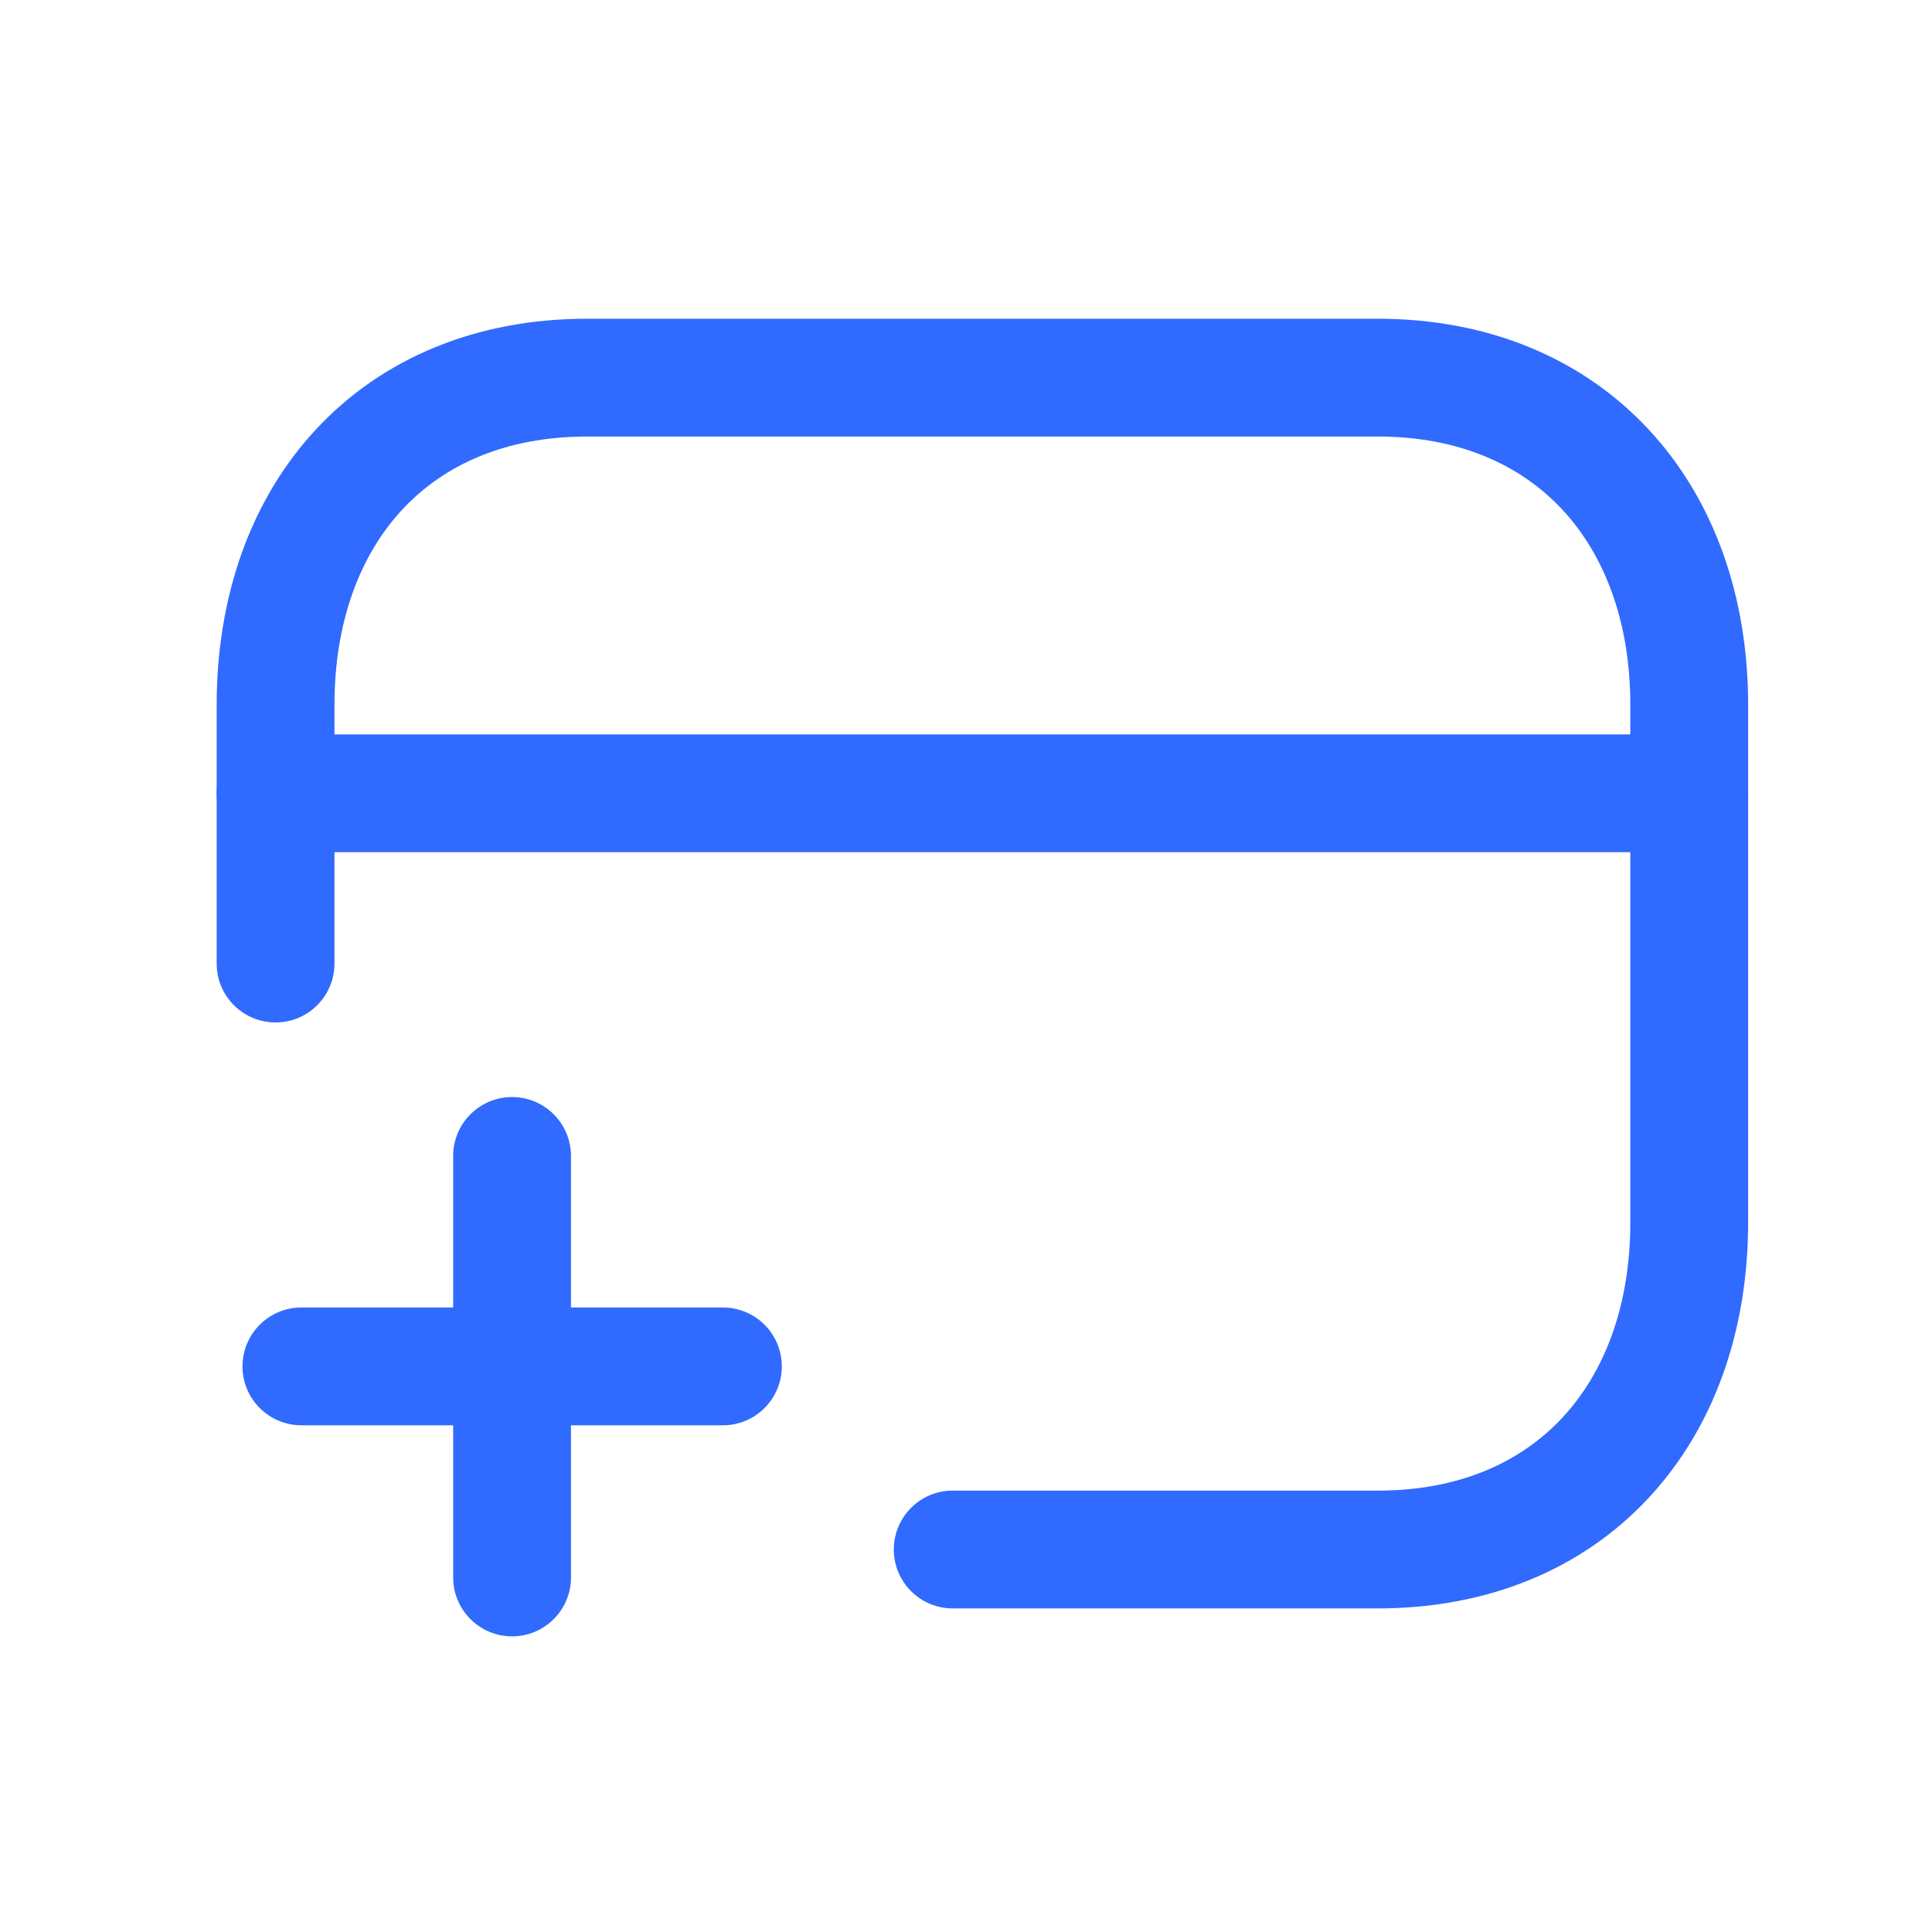
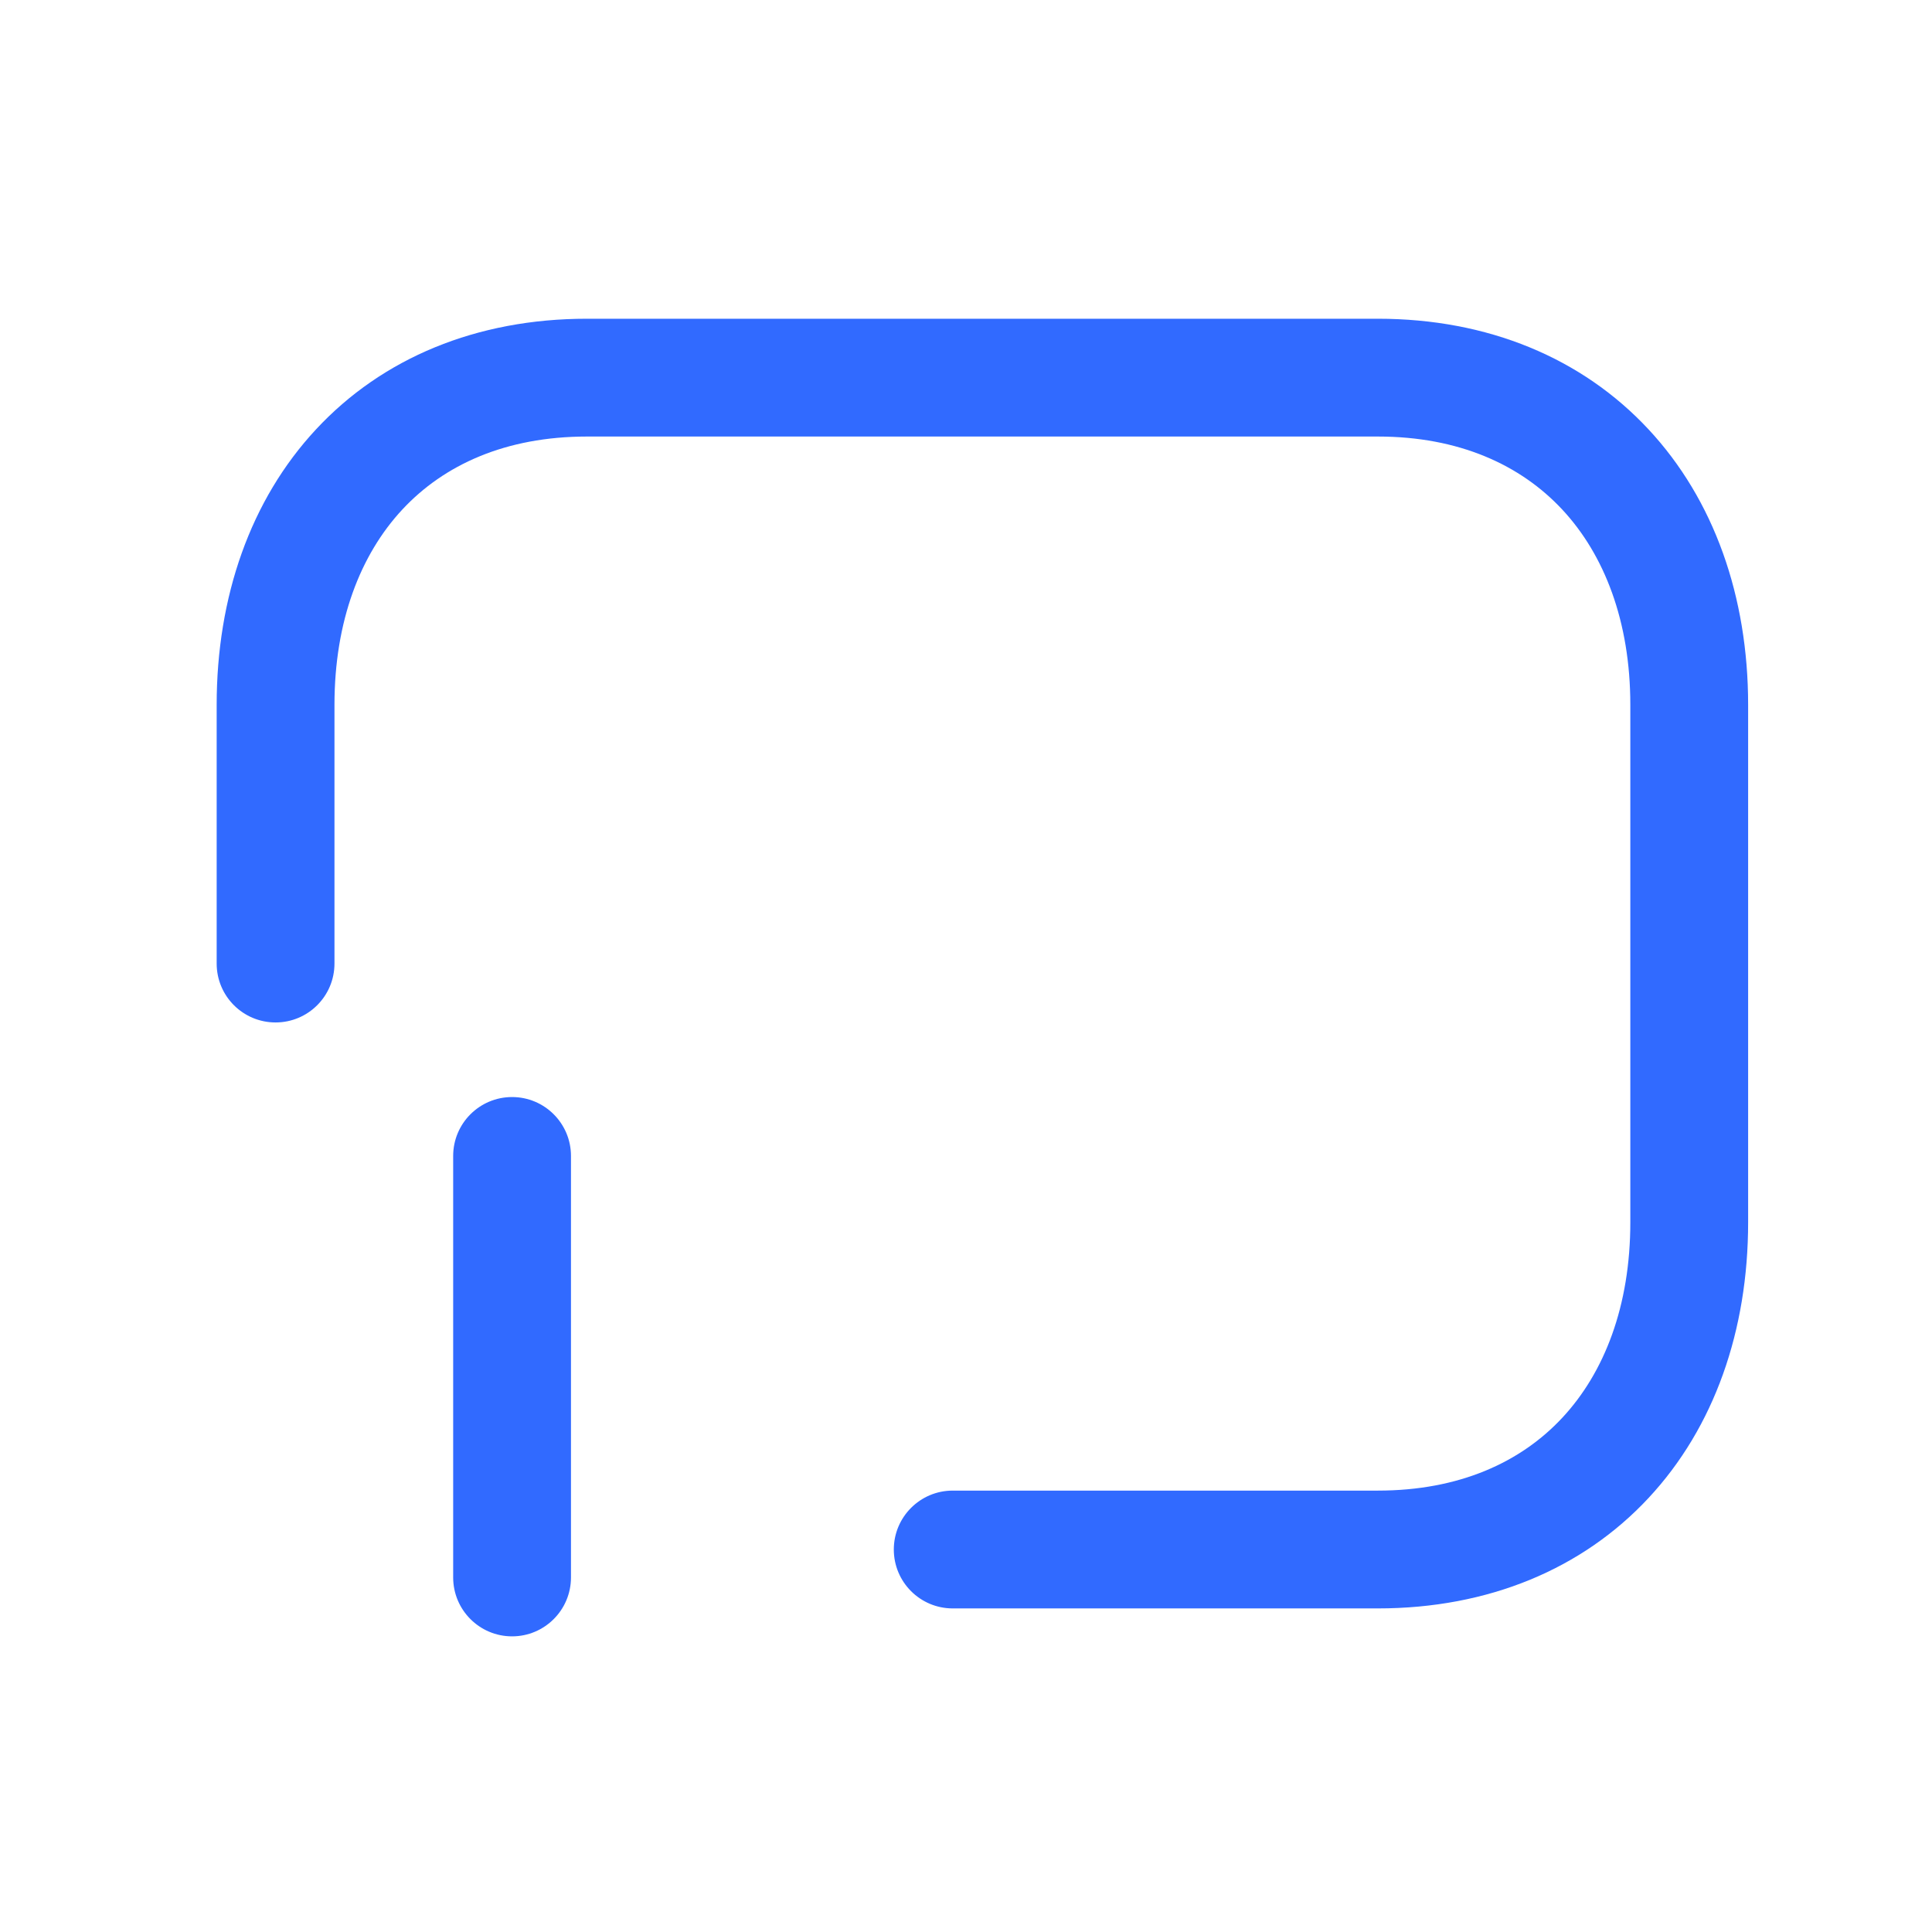
<svg xmlns="http://www.w3.org/2000/svg" width="41" height="41" viewBox="0 0 41 41" fill="none">
-   <path fill-rule="evenodd" clip-rule="evenodd" d="M5.146 28.997C5.146 28.306 5.706 27.747 6.396 27.747H15.341C16.031 27.747 16.591 28.306 16.591 28.997C16.591 29.687 16.031 30.247 15.341 30.247H6.396C5.706 30.247 5.146 29.687 5.146 28.997Z" fill="#316AFF" />
  <path fill-rule="evenodd" clip-rule="evenodd" d="M10.867 23.281C11.557 23.281 12.117 23.84 12.117 24.531V33.476C12.117 34.166 11.557 34.726 10.867 34.726C10.177 34.726 9.617 34.166 9.617 33.476V24.531C9.617 23.84 10.177 23.281 10.867 23.281Z" fill="#316AFF" />
  <path fill-rule="evenodd" clip-rule="evenodd" d="M8.539 10.812C7.648 11.769 7.098 13.182 7.098 14.959V20.448C7.098 21.139 6.538 21.698 5.848 21.698C5.157 21.698 4.598 21.139 4.598 20.448V14.959C4.598 12.666 5.314 10.607 6.709 9.109C8.113 7.6 10.11 6.764 12.456 6.764H29.239C31.58 6.764 33.576 7.601 34.981 9.108C36.377 10.605 37.098 12.665 37.098 14.959V25.938C37.098 28.231 36.381 30.29 34.986 31.788C33.582 33.297 31.585 34.133 29.239 34.133H20.218C19.528 34.133 18.968 33.574 18.968 32.883C18.968 32.193 19.528 31.633 20.218 31.633H29.239C30.968 31.633 32.275 31.032 33.156 30.085C34.047 29.128 34.598 27.715 34.598 25.938V14.959C34.598 13.184 34.045 11.77 33.153 10.813C32.269 9.865 30.961 9.264 29.239 9.264H12.456C10.728 9.264 9.421 9.865 8.539 10.812Z" fill="#316AFF" />
-   <path fill-rule="evenodd" clip-rule="evenodd" d="M4.598 16.835C4.598 16.145 5.157 15.585 5.848 15.585H35.848C36.538 15.585 37.098 16.145 37.098 16.835C37.098 17.526 36.538 18.085 35.848 18.085H5.848C5.157 18.085 4.598 17.526 4.598 16.835Z" fill="#316AFF" />
</svg>